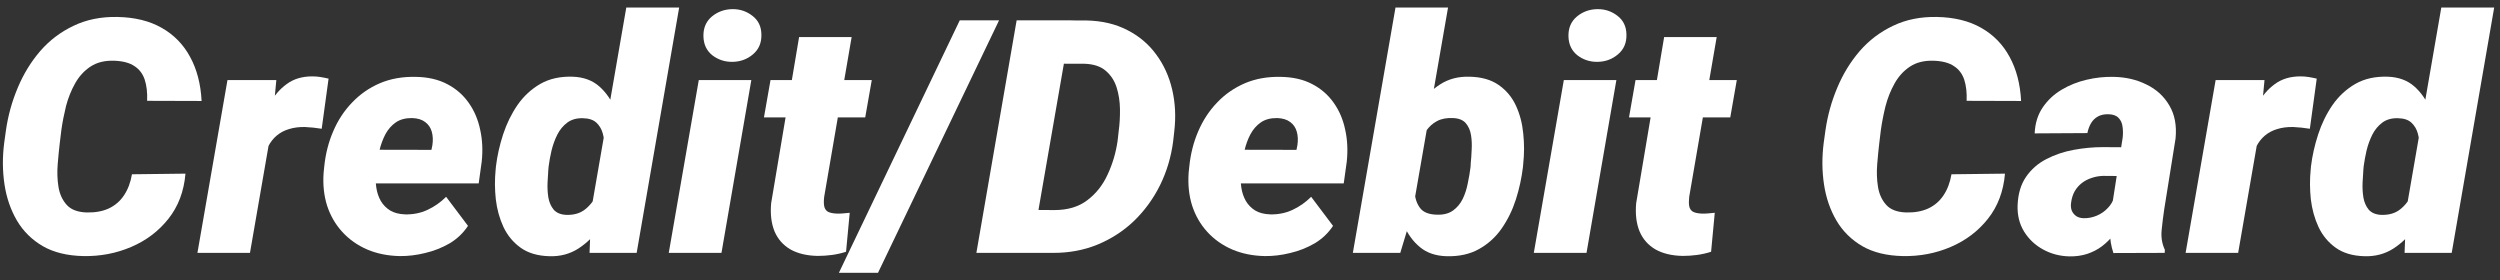
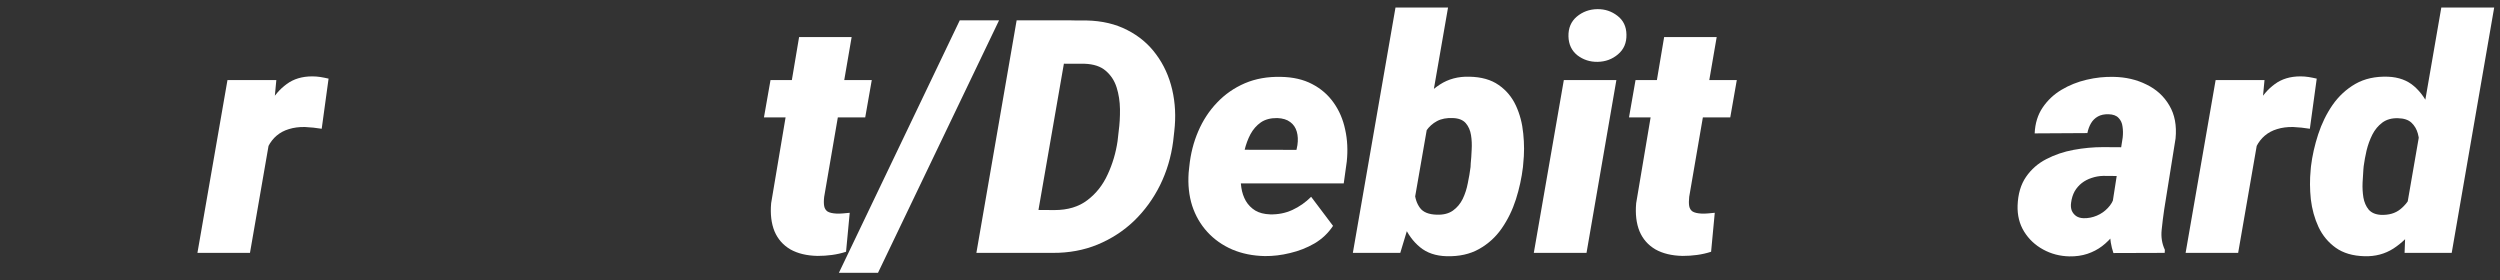
<svg xmlns="http://www.w3.org/2000/svg" width="107" height="12" viewBox="0 0 107 12" fill="none">
  <rect x="0" y="0" width="107" height="12" fill="#333333" stroke="none" />
-   <path d="M5.648 7.459L7.938 7.432C7.874 8.189 7.63 8.834 7.206 9.367C6.787 9.895 6.256 10.296 5.613 10.57C4.975 10.843 4.294 10.973 3.57 10.96C2.881 10.946 2.303 10.805 1.833 10.536C1.364 10.262 0.995 9.898 0.726 9.442C0.457 8.982 0.279 8.467 0.193 7.897C0.106 7.323 0.101 6.73 0.179 6.12L0.254 5.58C0.345 4.946 0.514 4.338 0.76 3.754C1.006 3.167 1.327 2.642 1.724 2.182C2.125 1.722 2.601 1.362 3.153 1.102C3.704 0.838 4.328 0.712 5.026 0.726C5.768 0.74 6.4 0.895 6.919 1.191C7.443 1.487 7.849 1.902 8.136 2.435C8.428 2.968 8.592 3.597 8.628 4.322L6.297 4.315C6.311 3.964 6.277 3.663 6.195 3.413C6.112 3.162 5.967 2.968 5.757 2.832C5.552 2.69 5.263 2.613 4.889 2.599C4.483 2.585 4.144 2.67 3.87 2.852C3.601 3.03 3.383 3.269 3.214 3.57C3.045 3.871 2.916 4.196 2.824 4.547C2.738 4.898 2.672 5.238 2.626 5.566L2.558 6.126C2.526 6.395 2.496 6.698 2.469 7.036C2.442 7.368 2.453 7.69 2.503 8C2.553 8.305 2.669 8.56 2.852 8.765C3.034 8.97 3.319 9.08 3.706 9.093C4.071 9.102 4.388 9.045 4.656 8.922C4.925 8.795 5.142 8.608 5.306 8.362C5.474 8.111 5.588 7.81 5.648 7.459Z" fill="white" />
  <path d="M11.643 5.381L10.699 10.823H8.45L9.736 3.426H11.827L11.643 5.381ZM14.063 3.365L13.769 5.511C13.65 5.493 13.532 5.477 13.413 5.463C13.295 5.45 13.174 5.441 13.051 5.436C12.8 5.431 12.572 5.461 12.367 5.525C12.167 5.584 11.991 5.678 11.841 5.805C11.695 5.928 11.574 6.083 11.479 6.27C11.383 6.457 11.312 6.673 11.267 6.919L10.891 6.646C10.936 6.3 11.009 5.933 11.11 5.545C11.214 5.153 11.36 4.784 11.547 4.438C11.734 4.092 11.976 3.811 12.272 3.597C12.568 3.378 12.932 3.269 13.365 3.269C13.484 3.269 13.6 3.278 13.714 3.296C13.828 3.315 13.944 3.337 14.063 3.365Z" fill="white" />
-   <path d="M17.111 10.96C16.601 10.95 16.136 10.857 15.717 10.679C15.298 10.497 14.942 10.246 14.651 9.927C14.359 9.608 14.142 9.235 14.001 8.806C13.864 8.373 13.814 7.902 13.851 7.391L13.878 7.125C13.933 6.587 14.06 6.085 14.261 5.621C14.461 5.151 14.73 4.741 15.068 4.39C15.405 4.035 15.801 3.759 16.257 3.563C16.717 3.367 17.232 3.276 17.802 3.29C18.317 3.299 18.761 3.401 19.135 3.597C19.513 3.793 19.821 4.06 20.058 4.397C20.295 4.73 20.459 5.112 20.55 5.545C20.646 5.974 20.669 6.43 20.618 6.913L20.488 7.849H14.61L14.842 6.407L18.465 6.414L18.506 6.215C18.538 6.001 18.529 5.807 18.479 5.634C18.429 5.461 18.335 5.324 18.198 5.224C18.062 5.119 17.877 5.062 17.645 5.053C17.362 5.049 17.128 5.11 16.941 5.238C16.758 5.365 16.61 5.534 16.496 5.744C16.387 5.953 16.303 6.181 16.243 6.427C16.184 6.669 16.141 6.901 16.113 7.125L16.086 7.384C16.068 7.608 16.075 7.824 16.107 8.034C16.139 8.243 16.202 8.432 16.298 8.601C16.398 8.77 16.533 8.906 16.701 9.011C16.87 9.111 17.082 9.166 17.337 9.175C17.679 9.184 17.998 9.121 18.294 8.984C18.59 8.847 18.857 8.66 19.094 8.423L20.03 9.667C19.825 9.977 19.561 10.228 19.238 10.419C18.914 10.606 18.565 10.743 18.192 10.83C17.823 10.921 17.462 10.964 17.111 10.96Z" fill="white" />
-   <path d="M25.301 8.998L26.805 0.323H29.068L27.249 10.823H25.233L25.301 8.998ZM21.213 7.268L21.227 7.118C21.281 6.667 21.384 6.211 21.534 5.75C21.685 5.29 21.89 4.871 22.15 4.493C22.414 4.114 22.74 3.814 23.127 3.59C23.519 3.367 23.984 3.264 24.522 3.283C24.977 3.301 25.351 3.438 25.643 3.693C25.934 3.948 26.16 4.272 26.32 4.664C26.479 5.051 26.588 5.459 26.648 5.887C26.707 6.316 26.732 6.71 26.723 7.07L26.702 7.254C26.634 7.642 26.515 8.054 26.347 8.492C26.183 8.925 25.966 9.333 25.698 9.715C25.433 10.094 25.119 10.401 24.754 10.638C24.39 10.871 23.977 10.98 23.517 10.966C23.015 10.953 22.605 10.832 22.286 10.604C21.967 10.376 21.721 10.08 21.548 9.715C21.379 9.351 21.27 8.954 21.22 8.526C21.174 8.097 21.172 7.678 21.213 7.268ZM23.483 7.111L23.469 7.254C23.455 7.418 23.444 7.608 23.435 7.822C23.426 8.036 23.437 8.246 23.469 8.451C23.505 8.656 23.581 8.829 23.695 8.97C23.813 9.107 23.988 9.182 24.221 9.196C24.558 9.209 24.834 9.13 25.048 8.957C25.267 8.783 25.433 8.562 25.547 8.293C25.666 8.02 25.741 7.74 25.773 7.453L25.834 6.906C25.857 6.719 25.868 6.521 25.868 6.311C25.873 6.101 25.85 5.903 25.8 5.716C25.75 5.529 25.659 5.375 25.527 5.251C25.394 5.128 25.203 5.065 24.952 5.06C24.688 5.051 24.465 5.112 24.282 5.245C24.105 5.377 23.961 5.55 23.852 5.764C23.747 5.974 23.665 6.199 23.606 6.441C23.551 6.678 23.51 6.901 23.483 7.111Z" fill="white" />
-   <path d="M32.157 3.426L30.879 10.823H28.623L29.908 3.426H32.157ZM30.107 1.56C30.098 1.205 30.216 0.922 30.462 0.712C30.713 0.503 31.007 0.396 31.344 0.391C31.668 0.387 31.955 0.482 32.205 0.678C32.456 0.87 32.584 1.136 32.588 1.478C32.597 1.833 32.476 2.116 32.226 2.326C31.98 2.535 31.688 2.642 31.351 2.647C31.027 2.652 30.74 2.558 30.489 2.367C30.243 2.171 30.116 1.902 30.107 1.56Z" fill="white" />
  <path d="M37.312 3.426L37.031 5.026H32.697L32.978 3.426H37.312ZM34.201 1.587H36.45L35.275 8.423C35.256 8.583 35.256 8.715 35.275 8.82C35.293 8.92 35.341 8.998 35.418 9.052C35.5 9.102 35.626 9.132 35.794 9.141C35.89 9.146 35.986 9.143 36.081 9.134C36.177 9.125 36.273 9.116 36.368 9.107L36.211 10.775C36.015 10.839 35.815 10.884 35.61 10.912C35.409 10.939 35.204 10.953 34.994 10.953C34.529 10.944 34.14 10.85 33.825 10.672C33.516 10.49 33.29 10.233 33.149 9.9C33.012 9.563 32.964 9.162 33.005 8.697L34.201 1.587Z" fill="white" />
  <path d="M42.76 0.87L37.578 11.677H35.904L41.078 0.87H42.76Z" fill="white" />
  <path d="M45.057 10.823H42.781L43.115 8.977L45.132 8.991C45.702 8.991 46.171 8.849 46.54 8.567C46.914 8.284 47.203 7.917 47.408 7.466C47.618 7.015 47.759 6.539 47.832 6.038L47.88 5.614C47.921 5.313 47.939 4.999 47.935 4.67C47.93 4.338 47.882 4.028 47.791 3.741C47.7 3.454 47.545 3.217 47.326 3.03C47.112 2.843 46.811 2.743 46.424 2.729L44.148 2.722L44.469 0.87L46.499 0.876C47.165 0.89 47.748 1.027 48.249 1.287C48.751 1.542 49.163 1.89 49.486 2.333C49.81 2.77 50.038 3.271 50.17 3.836C50.302 4.402 50.332 4.996 50.259 5.621L50.211 6.051C50.124 6.717 49.938 7.341 49.651 7.924C49.364 8.503 48.994 9.011 48.543 9.449C48.092 9.882 47.57 10.221 46.978 10.467C46.39 10.709 45.749 10.827 45.057 10.823ZM45.857 0.87L44.127 10.823H41.789L43.512 0.87H45.857Z" fill="white" />
  <path d="M54.135 10.96C53.624 10.95 53.16 10.857 52.74 10.679C52.321 10.497 51.966 10.246 51.674 9.927C51.382 9.608 51.166 9.235 51.025 8.806C50.888 8.373 50.838 7.902 50.874 7.391L50.902 7.125C50.956 6.587 51.084 6.085 51.284 5.621C51.485 5.151 51.754 4.741 52.091 4.39C52.428 4.035 52.825 3.759 53.281 3.563C53.741 3.367 54.256 3.276 54.825 3.29C55.34 3.299 55.785 3.401 56.158 3.597C56.537 3.793 56.844 4.06 57.081 4.397C57.318 4.73 57.482 5.112 57.573 5.545C57.669 5.974 57.692 6.43 57.642 6.913L57.512 7.849H51.633L51.865 6.407L55.489 6.414L55.529 6.215C55.561 6.001 55.552 5.807 55.502 5.634C55.452 5.461 55.359 5.324 55.222 5.224C55.085 5.119 54.901 5.062 54.668 5.053C54.386 5.049 54.151 5.11 53.964 5.238C53.782 5.365 53.634 5.534 53.52 5.744C53.41 5.953 53.326 6.181 53.267 6.427C53.208 6.669 53.164 6.901 53.137 7.125L53.11 7.384C53.091 7.608 53.098 7.824 53.13 8.034C53.162 8.243 53.226 8.432 53.322 8.601C53.422 8.77 53.556 8.906 53.725 9.011C53.893 9.111 54.105 9.166 54.361 9.175C54.702 9.184 55.021 9.121 55.318 8.984C55.614 8.847 55.88 8.66 56.117 8.423L57.054 9.667C56.849 9.977 56.584 10.228 56.261 10.419C55.937 10.606 55.589 10.743 55.215 10.83C54.846 10.921 54.486 10.964 54.135 10.96Z" fill="white" />
  <path d="M59.727 0.323H61.976L60.444 9.127L59.932 10.823H57.902L59.727 0.323ZM65.195 7.001L65.182 7.152C65.127 7.612 65.027 8.072 64.881 8.533C64.735 8.988 64.532 9.403 64.273 9.777C64.017 10.146 63.694 10.44 63.302 10.659C62.915 10.877 62.452 10.98 61.914 10.966C61.449 10.953 61.069 10.823 60.773 10.577C60.476 10.331 60.249 10.018 60.089 9.64C59.93 9.257 59.82 8.854 59.761 8.43C59.706 8.002 59.684 7.601 59.693 7.227L59.706 7.049C59.779 6.653 59.895 6.234 60.055 5.792C60.219 5.349 60.431 4.937 60.691 4.554C60.95 4.167 61.263 3.855 61.627 3.618C61.992 3.381 62.411 3.269 62.885 3.283C63.4 3.292 63.819 3.41 64.143 3.638C64.466 3.861 64.712 4.155 64.881 4.52C65.05 4.885 65.154 5.283 65.195 5.716C65.241 6.149 65.241 6.578 65.195 7.001ZM62.94 7.145L62.947 6.995C62.965 6.826 62.978 6.632 62.987 6.414C63.001 6.195 62.992 5.985 62.96 5.785C62.928 5.58 62.853 5.409 62.735 5.272C62.616 5.135 62.434 5.062 62.188 5.053C61.919 5.04 61.691 5.083 61.504 5.183C61.317 5.283 61.165 5.42 61.046 5.593C60.928 5.766 60.837 5.962 60.773 6.181C60.709 6.4 60.663 6.623 60.636 6.851L60.574 7.398C60.547 7.662 60.538 7.931 60.547 8.205C60.561 8.478 60.636 8.708 60.773 8.895C60.909 9.082 61.151 9.18 61.497 9.189C61.78 9.198 62.01 9.139 62.188 9.011C62.365 8.884 62.504 8.717 62.605 8.512C62.705 8.303 62.778 8.077 62.823 7.835C62.874 7.594 62.912 7.364 62.94 7.145Z" fill="white" />
  <path d="M69.181 3.426L67.903 10.823H65.647L66.932 3.426H69.181ZM67.13 1.56C67.121 1.205 67.239 0.922 67.486 0.712C67.736 0.503 68.03 0.396 68.367 0.391C68.691 0.387 68.978 0.482 69.229 0.678C69.479 0.87 69.607 1.136 69.612 1.478C69.621 1.833 69.5 2.116 69.249 2.326C69.003 2.535 68.712 2.642 68.374 2.647C68.051 2.652 67.763 2.558 67.513 2.367C67.267 2.171 67.139 1.902 67.13 1.56Z" fill="white" />
  <path d="M74.335 3.426L74.055 5.026H69.721L70.001 3.426H74.335ZM71.225 1.587H73.474L72.298 8.423C72.28 8.583 72.28 8.715 72.298 8.82C72.316 8.92 72.364 8.998 72.442 9.052C72.524 9.102 72.649 9.132 72.818 9.141C72.913 9.146 73.009 9.143 73.105 9.134C73.2 9.125 73.296 9.116 73.392 9.107L73.235 10.775C73.039 10.839 72.838 10.884 72.633 10.912C72.433 10.939 72.227 10.953 72.018 10.953C71.553 10.944 71.163 10.85 70.849 10.672C70.539 10.49 70.313 10.233 70.172 9.9C70.035 9.563 69.987 9.162 70.028 8.697L71.225 1.587Z" fill="white" />
-   <path d="M83.523 7.459L85.813 7.432C85.749 8.189 85.505 8.834 85.081 9.367C84.662 9.895 84.131 10.296 83.489 10.57C82.85 10.843 82.169 10.973 81.445 10.96C80.756 10.946 80.178 10.805 79.708 10.536C79.239 10.262 78.87 9.898 78.601 9.442C78.332 8.982 78.154 8.467 78.068 7.897C77.981 7.323 77.976 6.73 78.054 6.12L78.129 5.58C78.22 4.946 78.389 4.338 78.635 3.754C78.881 3.167 79.202 2.642 79.599 2.182C80 1.722 80.476 1.362 81.028 1.102C81.579 0.838 82.203 0.712 82.901 0.726C83.643 0.74 84.275 0.895 84.794 1.191C85.318 1.487 85.724 1.902 86.011 2.435C86.303 2.968 86.467 3.597 86.503 4.322L84.172 4.315C84.186 3.964 84.152 3.663 84.07 3.413C83.987 3.162 83.842 2.968 83.632 2.832C83.427 2.69 83.138 2.613 82.764 2.599C82.358 2.585 82.019 2.67 81.745 2.852C81.476 3.03 81.258 3.269 81.089 3.57C80.92 3.871 80.791 4.196 80.699 4.547C80.613 4.898 80.547 5.238 80.501 5.566L80.433 6.126C80.401 6.395 80.371 6.698 80.344 7.036C80.317 7.368 80.328 7.69 80.378 8C80.428 8.305 80.544 8.56 80.727 8.765C80.909 8.97 81.194 9.08 81.581 9.093C81.946 9.102 82.263 9.045 82.531 8.922C82.8 8.795 83.017 8.608 83.181 8.362C83.35 8.111 83.463 7.81 83.523 7.459Z" fill="white" />
  <path d="M90.372 8.963L90.851 5.887C90.869 5.723 90.867 5.566 90.844 5.416C90.826 5.265 90.769 5.142 90.673 5.046C90.582 4.946 90.438 4.894 90.242 4.889C90.065 4.885 89.914 4.917 89.791 4.985C89.668 5.053 89.57 5.149 89.497 5.272C89.424 5.395 89.372 5.536 89.34 5.696L87.084 5.709C87.102 5.281 87.216 4.912 87.426 4.602C87.636 4.292 87.904 4.039 88.233 3.843C88.561 3.647 88.918 3.504 89.306 3.413C89.698 3.321 90.083 3.28 90.461 3.29C90.981 3.299 91.45 3.408 91.869 3.618C92.293 3.823 92.619 4.121 92.847 4.513C93.079 4.901 93.168 5.372 93.114 5.928L92.628 8.963C92.587 9.237 92.551 9.528 92.519 9.838C92.487 10.144 92.532 10.428 92.656 10.693L92.649 10.823L90.454 10.83C90.354 10.533 90.304 10.226 90.304 9.907C90.304 9.588 90.327 9.273 90.372 8.963ZM91.104 6.304L90.899 7.535L90.017 7.528C89.844 7.532 89.677 7.562 89.518 7.617C89.363 7.667 89.224 7.74 89.101 7.835C88.978 7.931 88.875 8.05 88.793 8.191C88.716 8.332 88.666 8.494 88.643 8.676C88.624 8.799 88.634 8.911 88.67 9.011C88.711 9.107 88.773 9.184 88.855 9.244C88.941 9.303 89.048 9.335 89.176 9.339C89.372 9.344 89.561 9.307 89.743 9.23C89.926 9.153 90.083 9.043 90.215 8.902C90.352 8.761 90.445 8.597 90.495 8.41L90.892 9.374C90.773 9.611 90.637 9.827 90.482 10.023C90.331 10.219 90.16 10.39 89.969 10.536C89.782 10.677 89.573 10.786 89.34 10.864C89.108 10.941 88.85 10.978 88.568 10.973C88.162 10.964 87.788 10.866 87.447 10.679C87.105 10.492 86.834 10.237 86.633 9.914C86.433 9.59 86.339 9.216 86.353 8.792C86.371 8.3 86.492 7.892 86.715 7.569C86.938 7.245 87.228 6.992 87.583 6.81C87.943 6.623 88.333 6.491 88.752 6.414C89.176 6.336 89.595 6.297 90.01 6.297L91.104 6.304Z" fill="white" />
  <path d="M96.737 5.381L95.793 10.823H93.544L94.829 3.426H96.921L96.737 5.381ZM99.156 3.365L98.862 5.511C98.744 5.493 98.626 5.477 98.507 5.463C98.388 5.45 98.268 5.441 98.145 5.436C97.894 5.431 97.666 5.461 97.461 5.525C97.261 5.584 97.085 5.678 96.935 5.805C96.789 5.928 96.668 6.083 96.573 6.27C96.477 6.457 96.406 6.673 96.361 6.919L95.985 6.646C96.03 6.3 96.103 5.933 96.203 5.545C96.308 5.153 96.454 4.784 96.641 4.438C96.828 4.092 97.069 3.811 97.365 3.597C97.662 3.378 98.026 3.269 98.459 3.269C98.578 3.269 98.694 3.278 98.808 3.296C98.922 3.315 99.038 3.337 99.156 3.365Z" fill="white" />
  <path d="M102.985 8.998L104.488 0.323H106.751L104.933 10.823H102.916L102.985 8.998ZM98.897 7.268L98.91 7.118C98.965 6.667 99.068 6.211 99.218 5.75C99.368 5.29 99.573 4.871 99.833 4.493C100.098 4.114 100.423 3.814 100.811 3.59C101.203 3.367 101.668 3.264 102.205 3.283C102.661 3.301 103.035 3.438 103.326 3.693C103.618 3.948 103.844 4.272 104.003 4.664C104.163 5.051 104.272 5.459 104.331 5.887C104.39 6.316 104.416 6.71 104.406 7.07L104.386 7.254C104.318 7.642 104.199 8.054 104.03 8.492C103.866 8.925 103.65 9.333 103.381 9.715C103.117 10.094 102.802 10.401 102.438 10.638C102.073 10.871 101.661 10.98 101.2 10.966C100.699 10.953 100.289 10.832 99.97 10.604C99.651 10.376 99.405 10.08 99.232 9.715C99.063 9.351 98.954 8.954 98.903 8.526C98.858 8.097 98.856 7.678 98.897 7.268ZM101.166 7.111L101.153 7.254C101.139 7.418 101.127 7.608 101.118 7.822C101.109 8.036 101.121 8.246 101.153 8.451C101.189 8.656 101.264 8.829 101.378 8.97C101.497 9.107 101.672 9.182 101.904 9.196C102.242 9.209 102.517 9.13 102.732 8.957C102.95 8.783 103.117 8.562 103.231 8.293C103.349 8.02 103.424 7.74 103.456 7.453L103.518 6.906C103.541 6.719 103.552 6.521 103.552 6.311C103.557 6.101 103.534 5.903 103.484 5.716C103.433 5.529 103.342 5.375 103.21 5.251C103.078 5.128 102.887 5.065 102.636 5.06C102.372 5.051 102.148 5.112 101.966 5.245C101.788 5.377 101.645 5.55 101.535 5.764C101.431 5.974 101.348 6.199 101.289 6.441C101.235 6.678 101.194 6.901 101.166 7.111Z" fill="white" />
</svg>